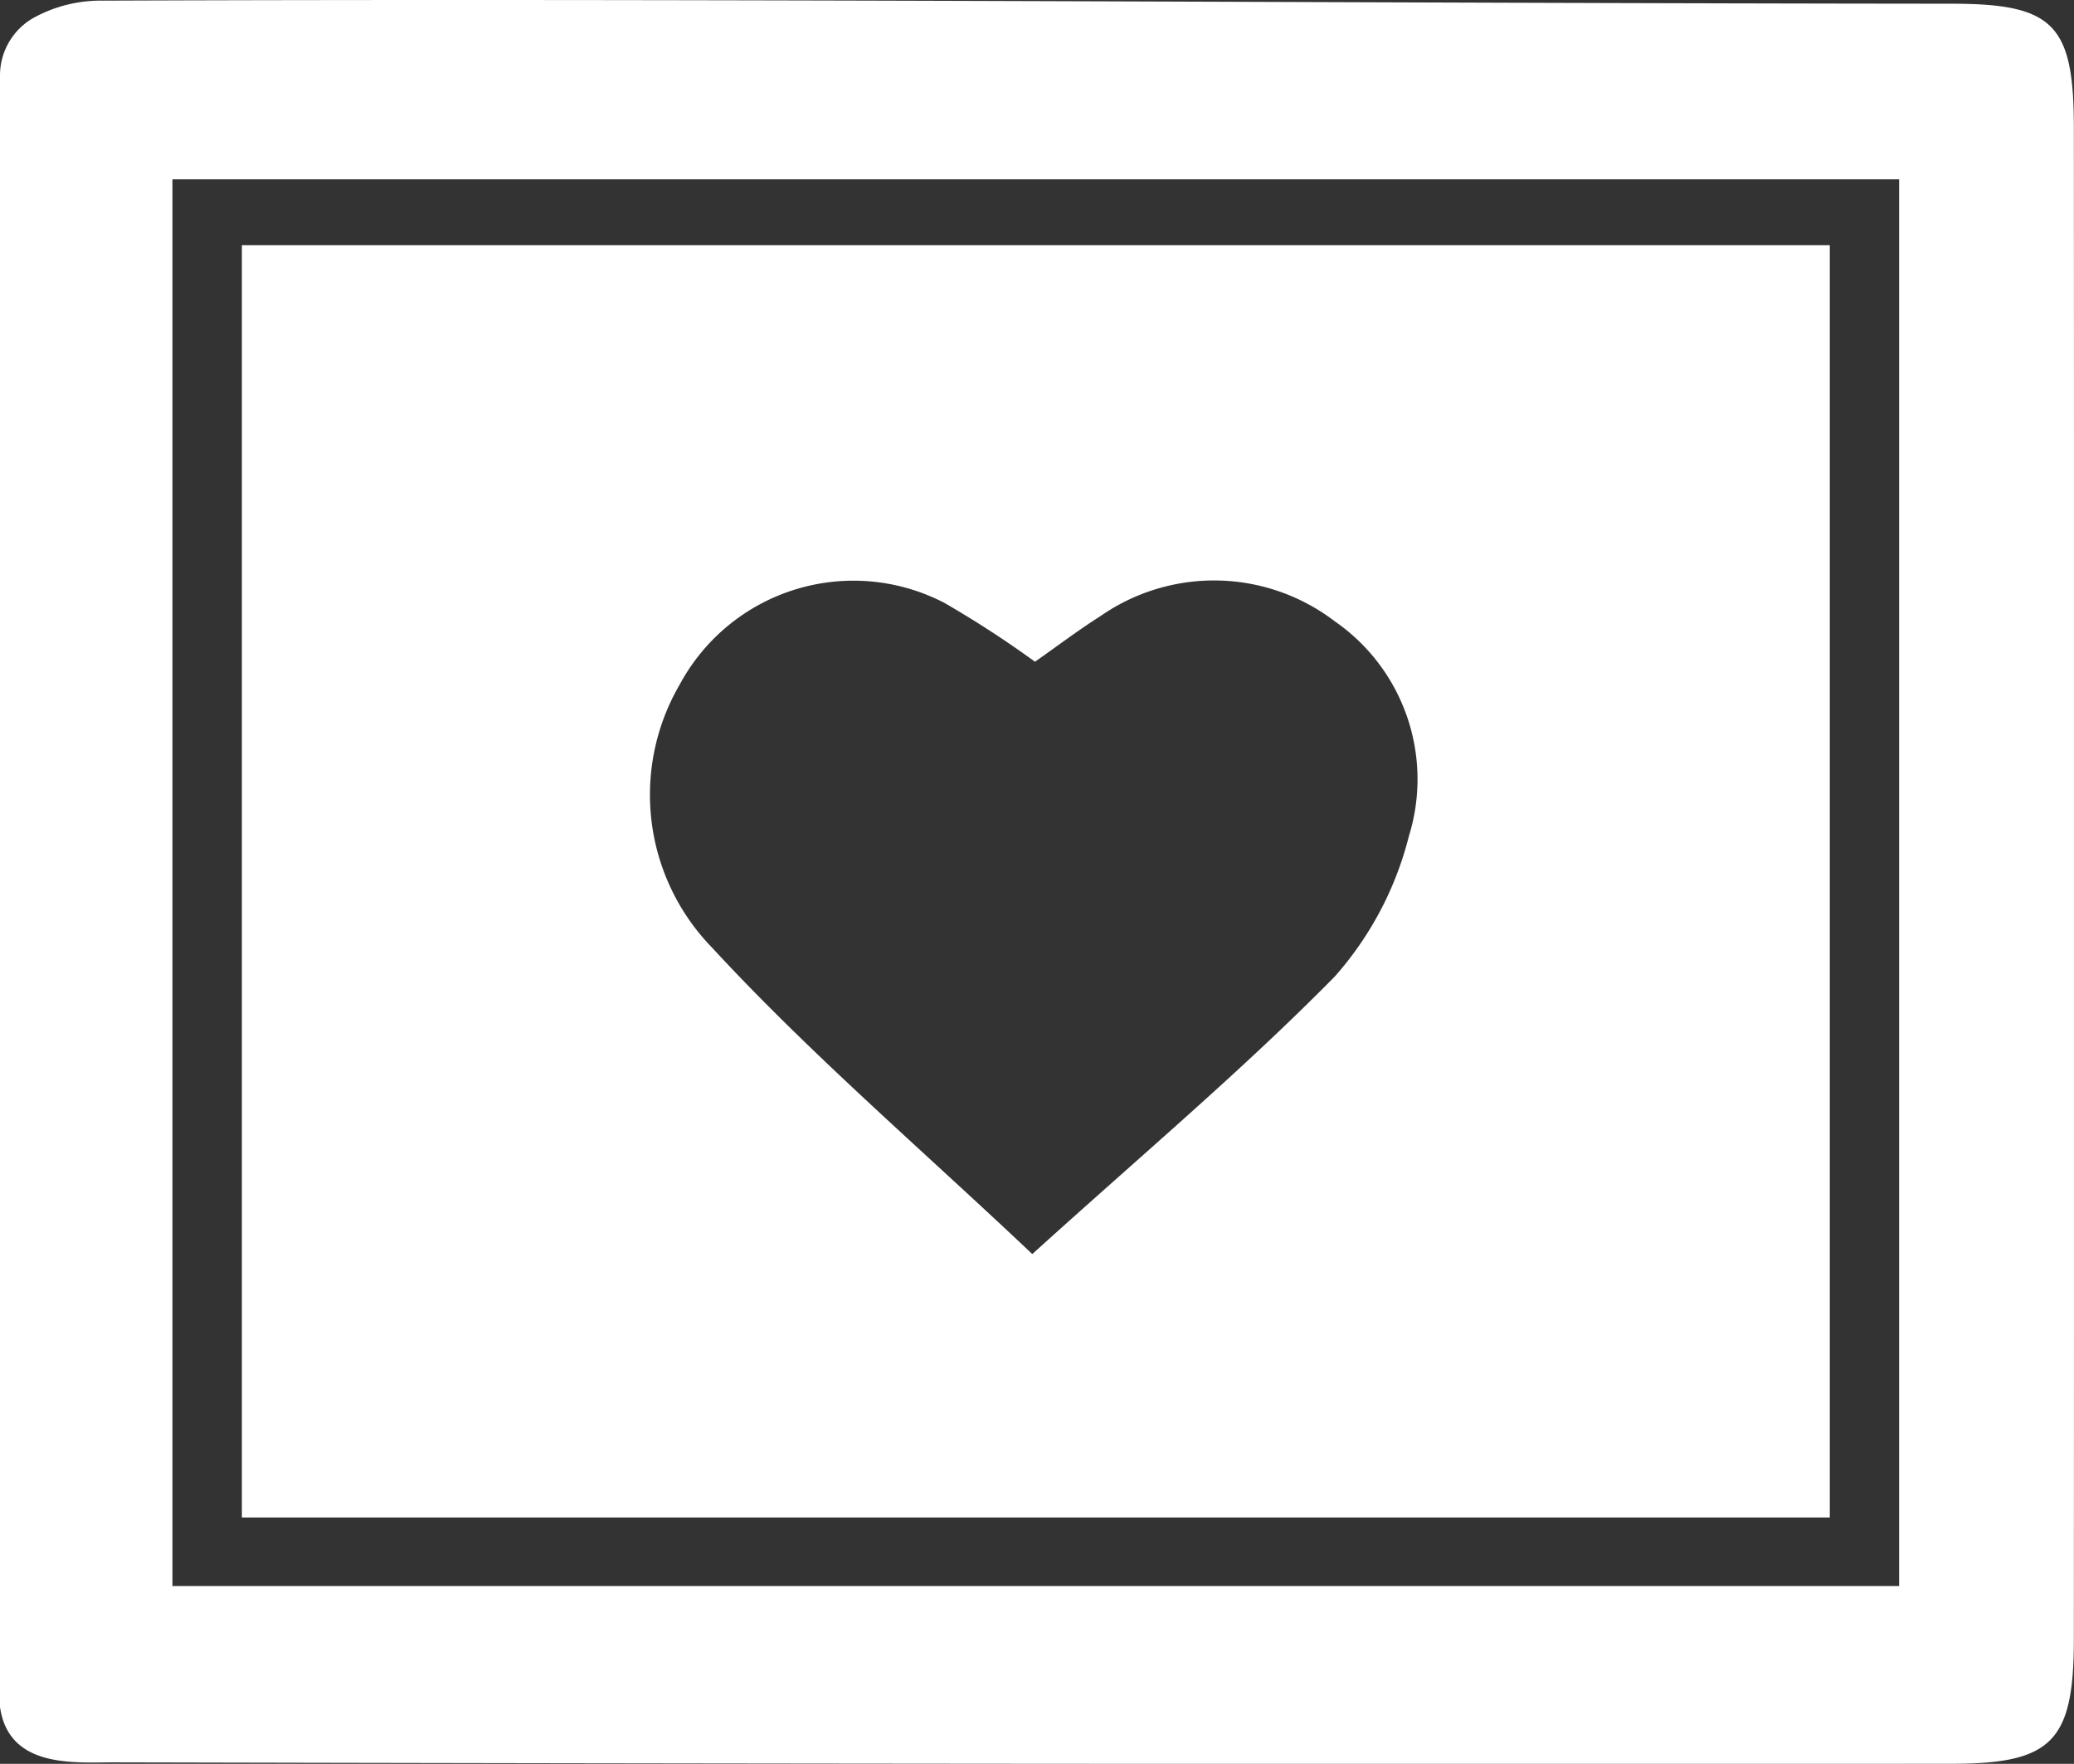
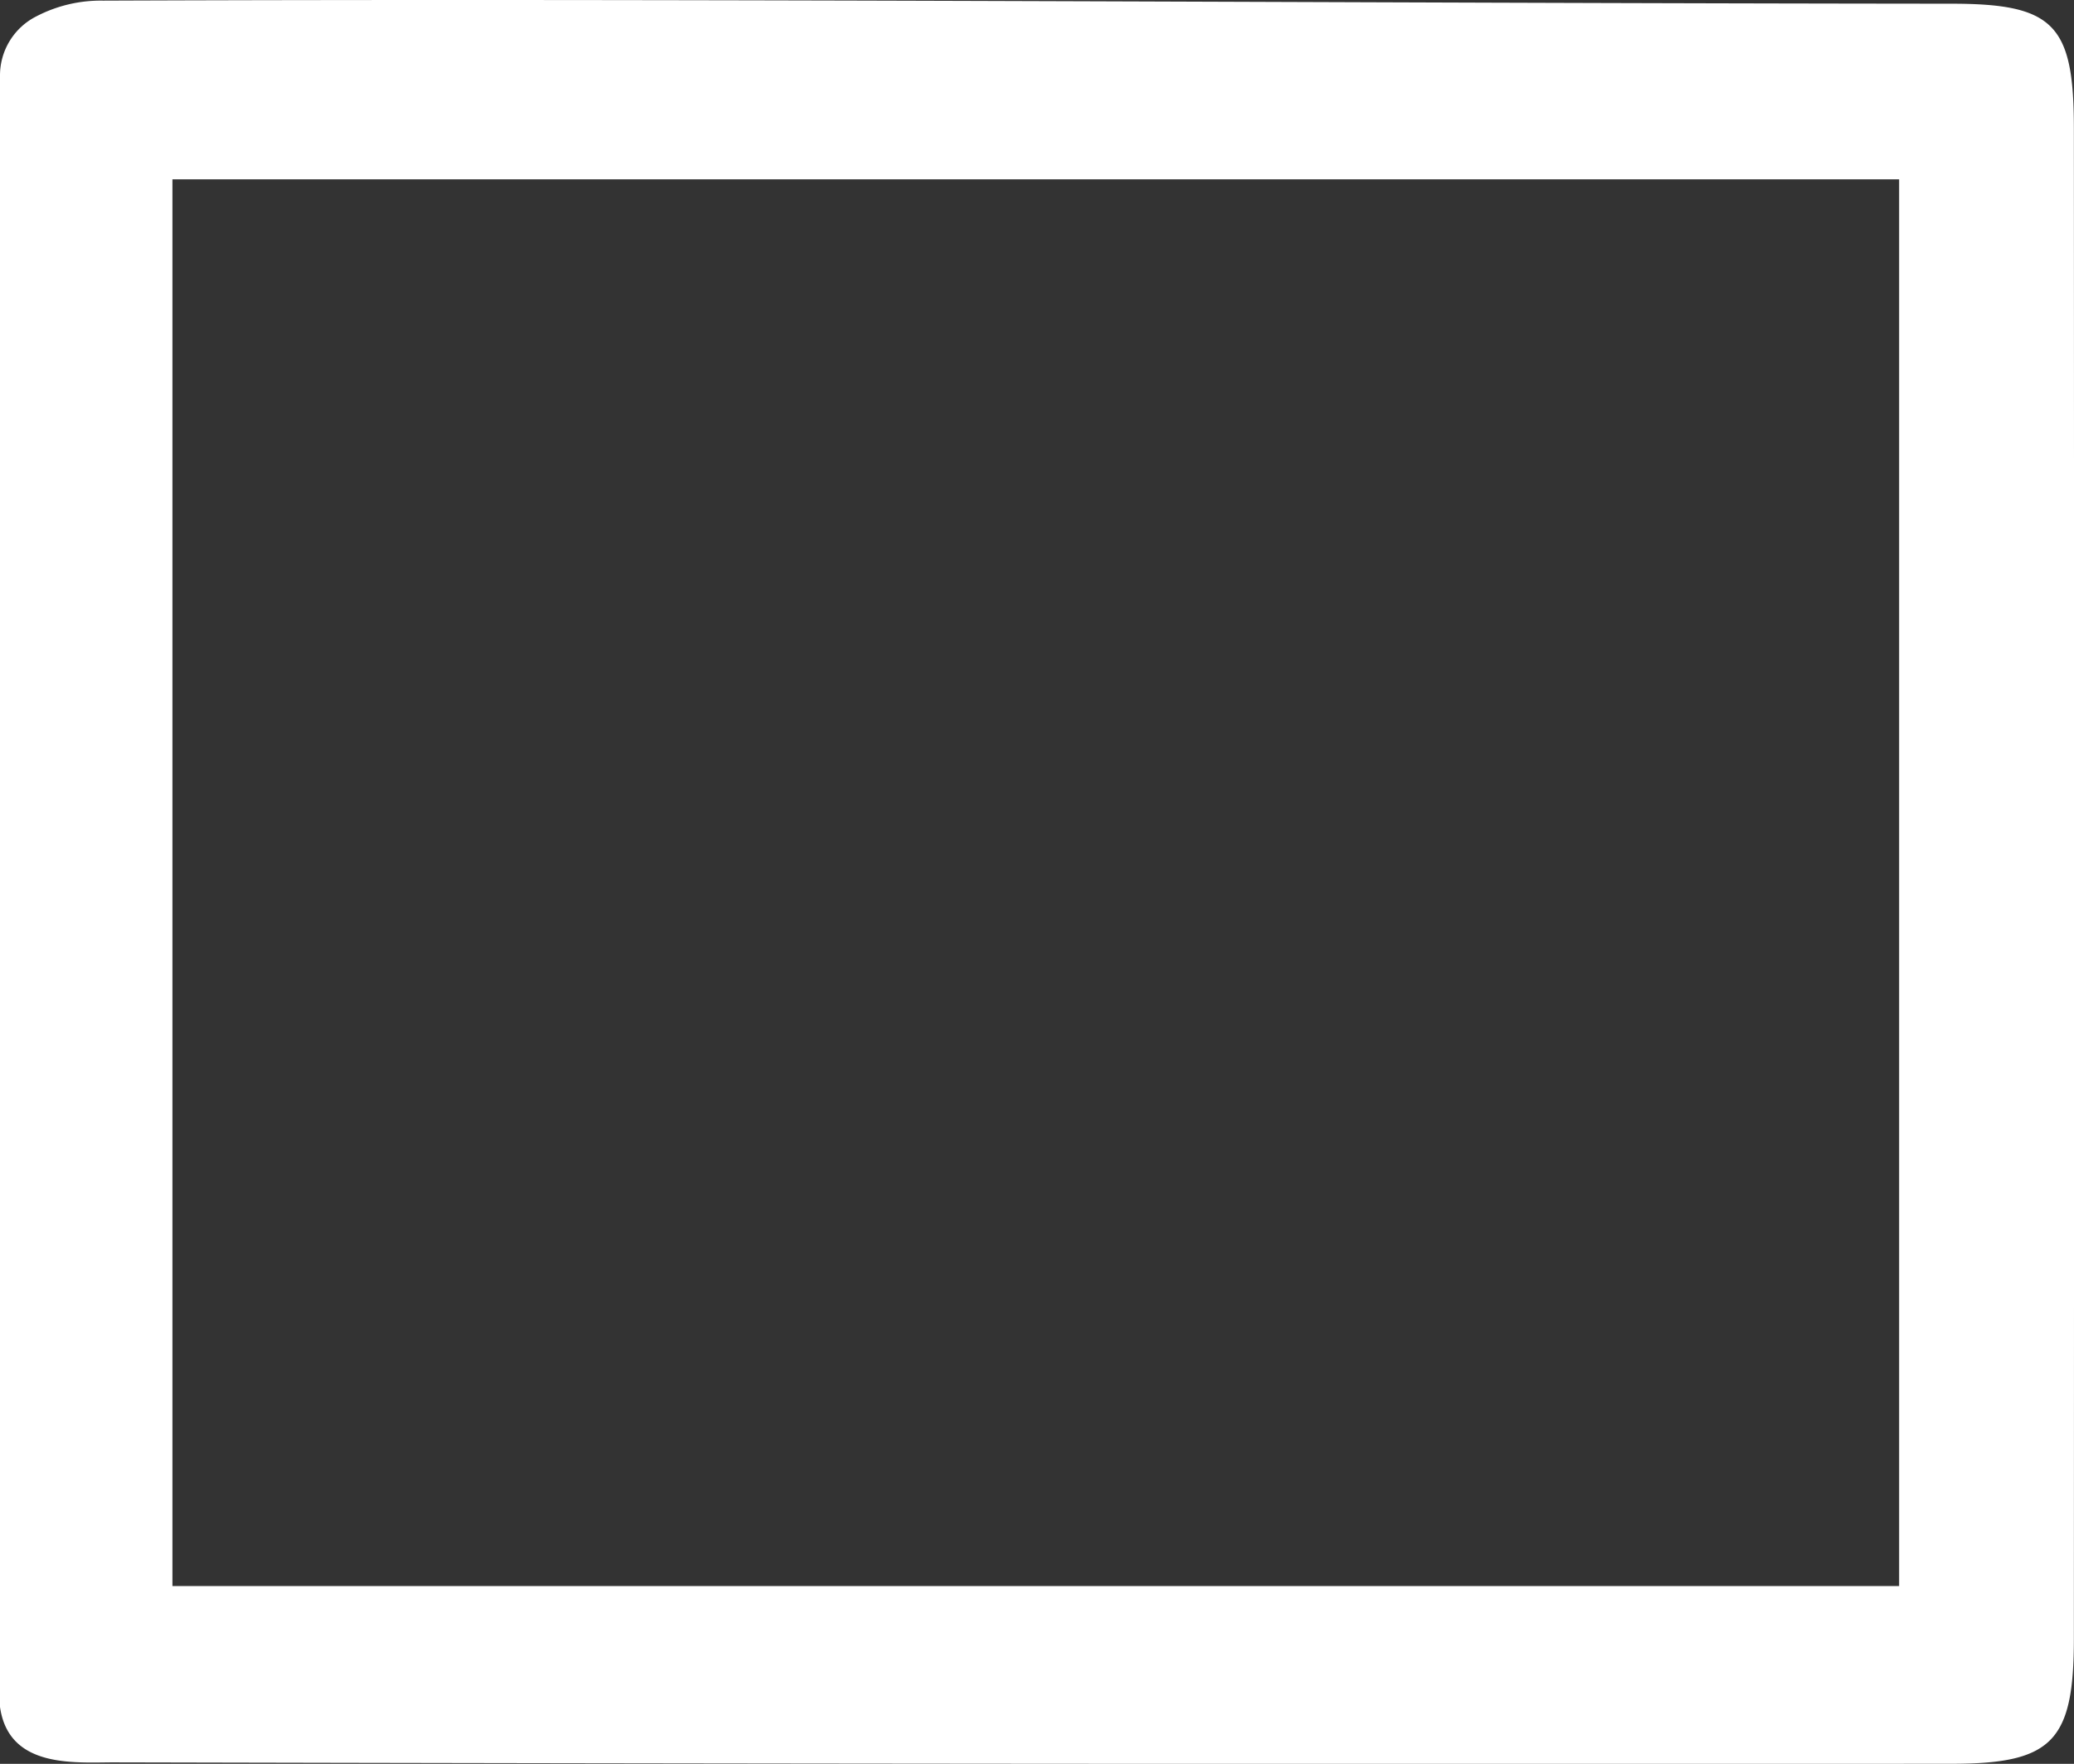
<svg xmlns="http://www.w3.org/2000/svg" width="32.403" height="27.553" viewBox="0 0 32.403 27.553">
  <rect x="0" y="0" width="32.403" height="27.553" fill="#333333" stroke="none" />
  <g id="icon_activity" transform="translate(-21.306 -18.584)">
    <path id="路径_12" data-name="路径 12" d="M21.306,45.248V19.768a1.034,1.034,0,0,1,.571-.93,2.177,2.177,0,0,1,1.037-.244c9.547-.037,19.335.04,28.883.048,1.6,0,1.909.328,1.91,1.94q.006,11.8,0,23.6c0,1.6-.334,1.953-1.905,1.954q-14.321.011-28.642-.022C22.54,46.106,21.448,46.245,21.306,45.248ZM50.977,21.385H24V43.36H50.977Z" transform="translate(0 0)" fill="#fff" />
-     <path id="路径_13" data-name="路径 13" d="M60.953,33.625V53.5H36.144V33.625Zm-12.46,15.76c1.714-1.553,3.29-2.877,4.727-4.337a5.227,5.227,0,0,0,1.156-2.189A3,3,0,0,0,53.218,39.5a3.106,3.106,0,0,0-3.661-.08c-.348.22-.676.47-1.022.712a16.047,16.047,0,0,0-1.413-.918,3.082,3.082,0,0,0-4.134,1.268,3.422,3.422,0,0,0,.5,4.114C45.015,46.251,46.736,47.723,48.493,49.385Z" transform="translate(-11.059 -11.211)" fill="#fff" />
  </g>
</svg>